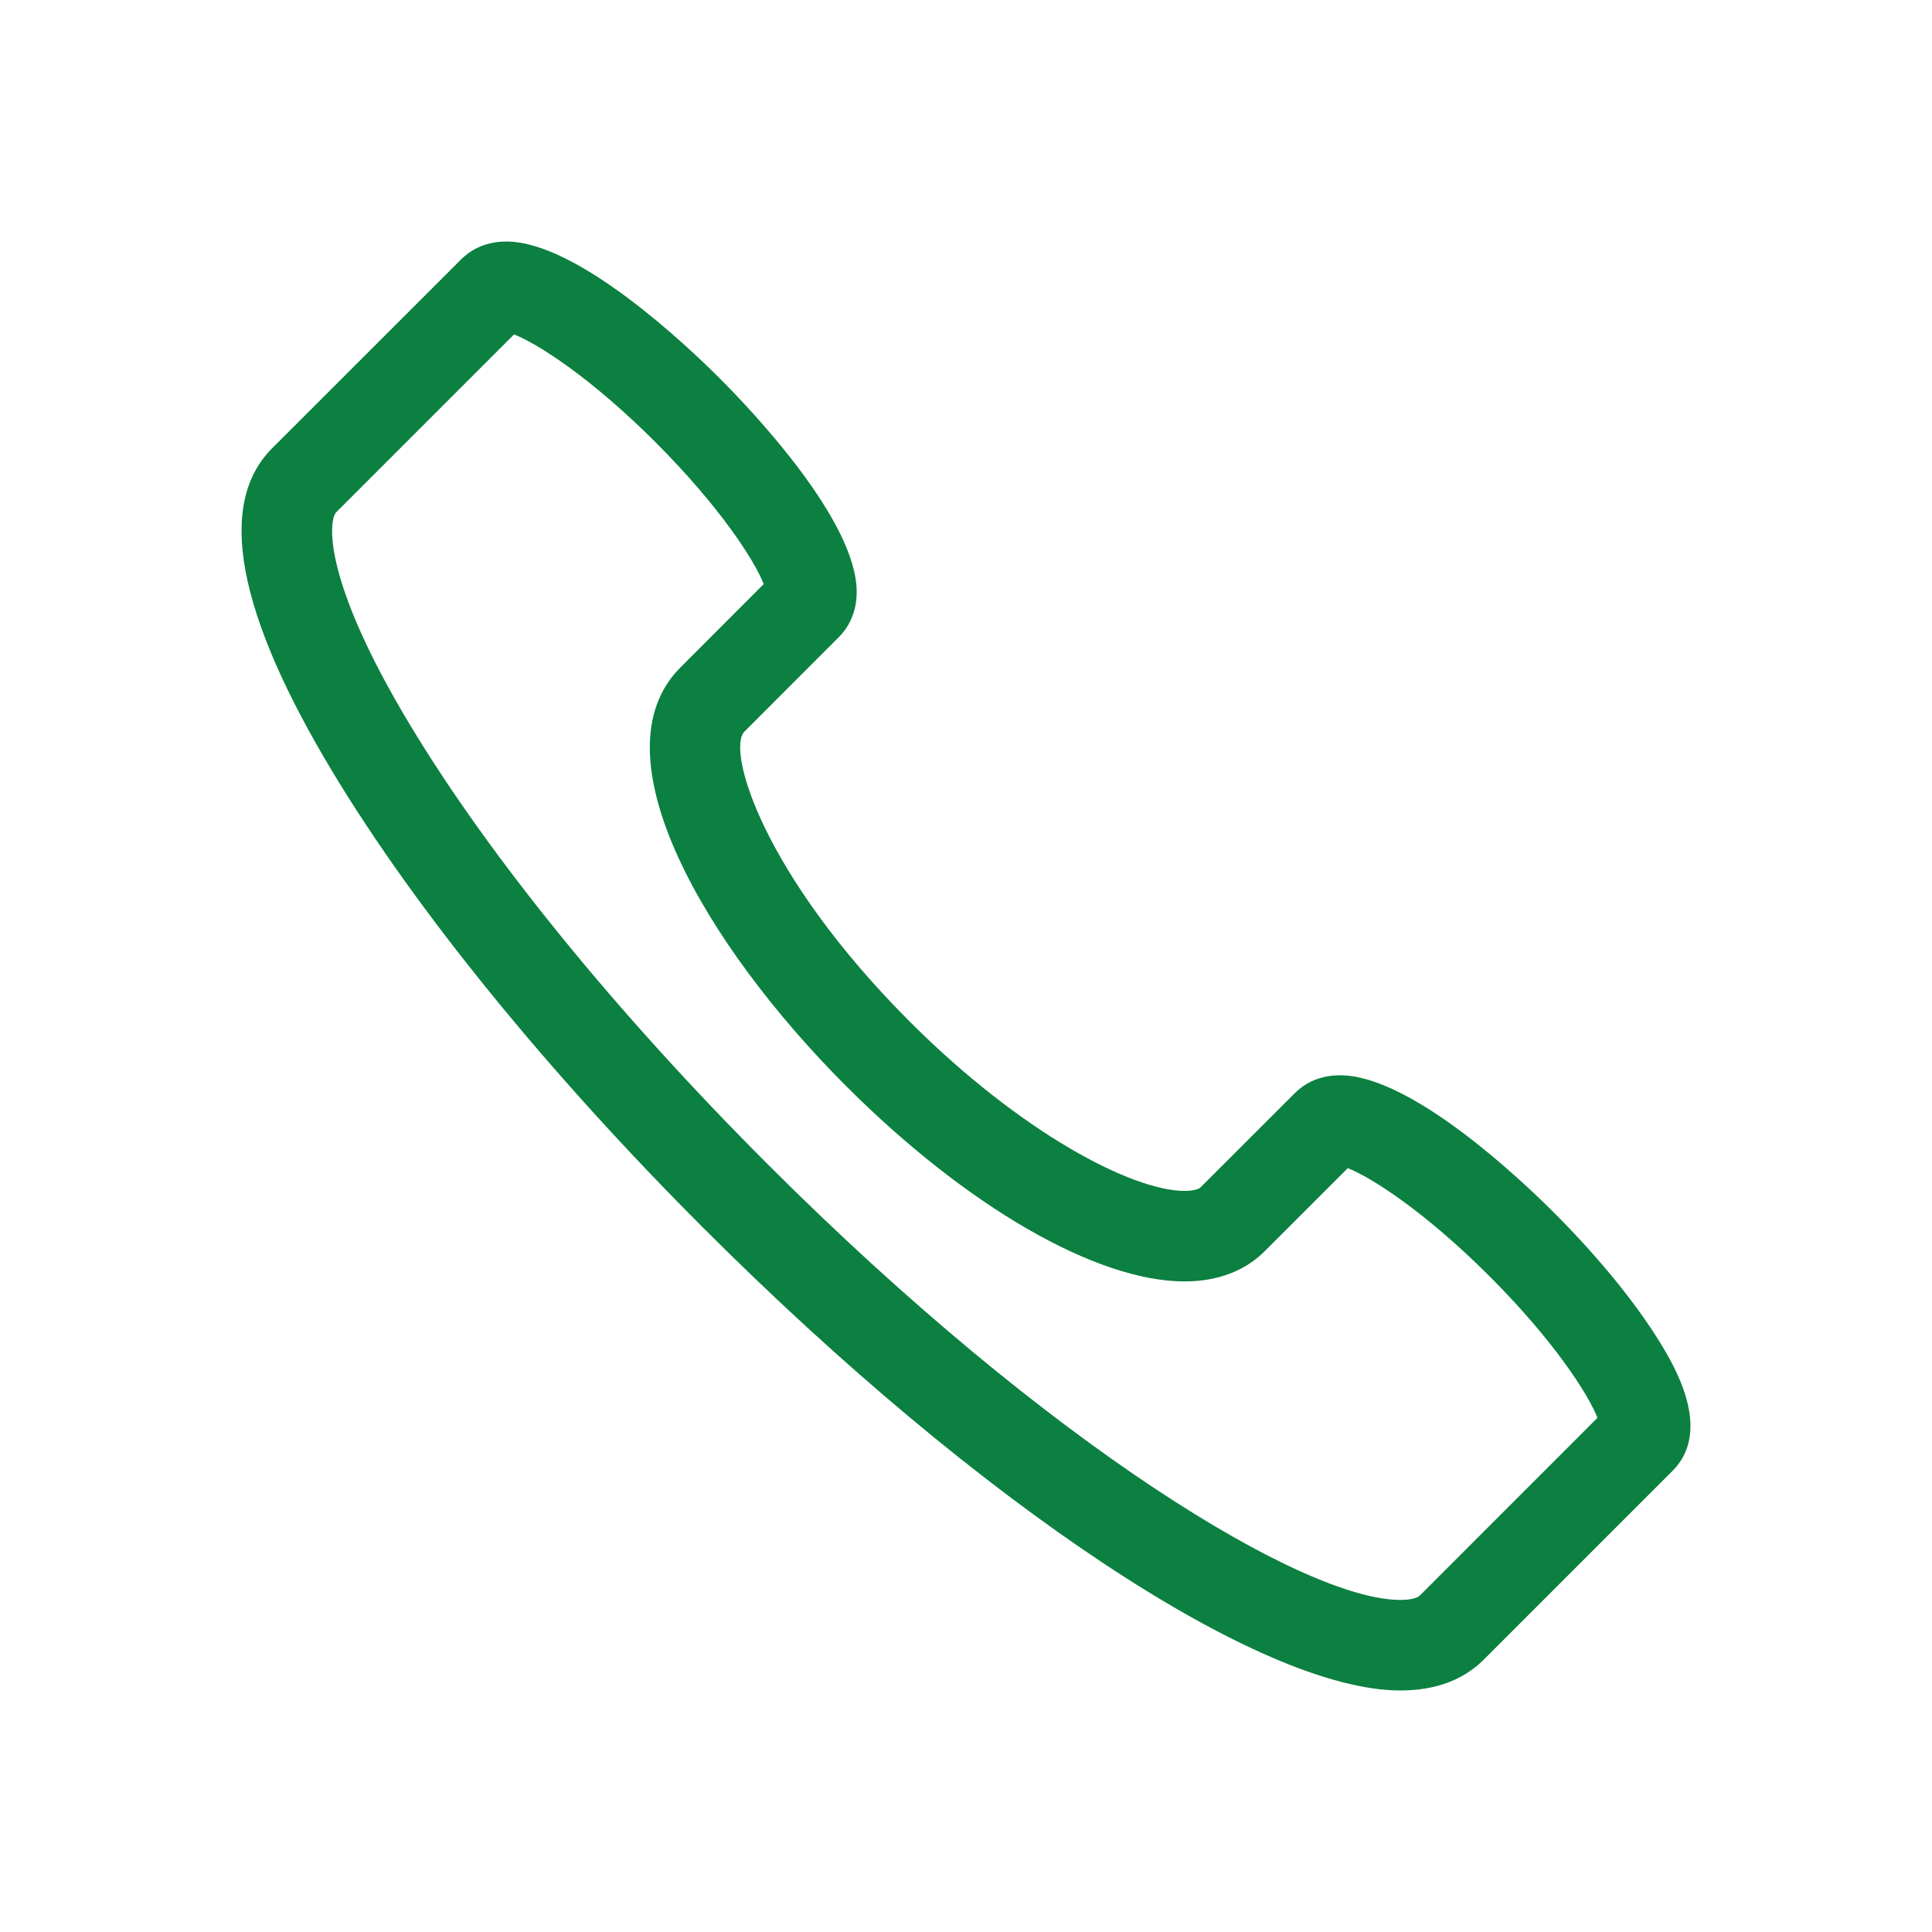
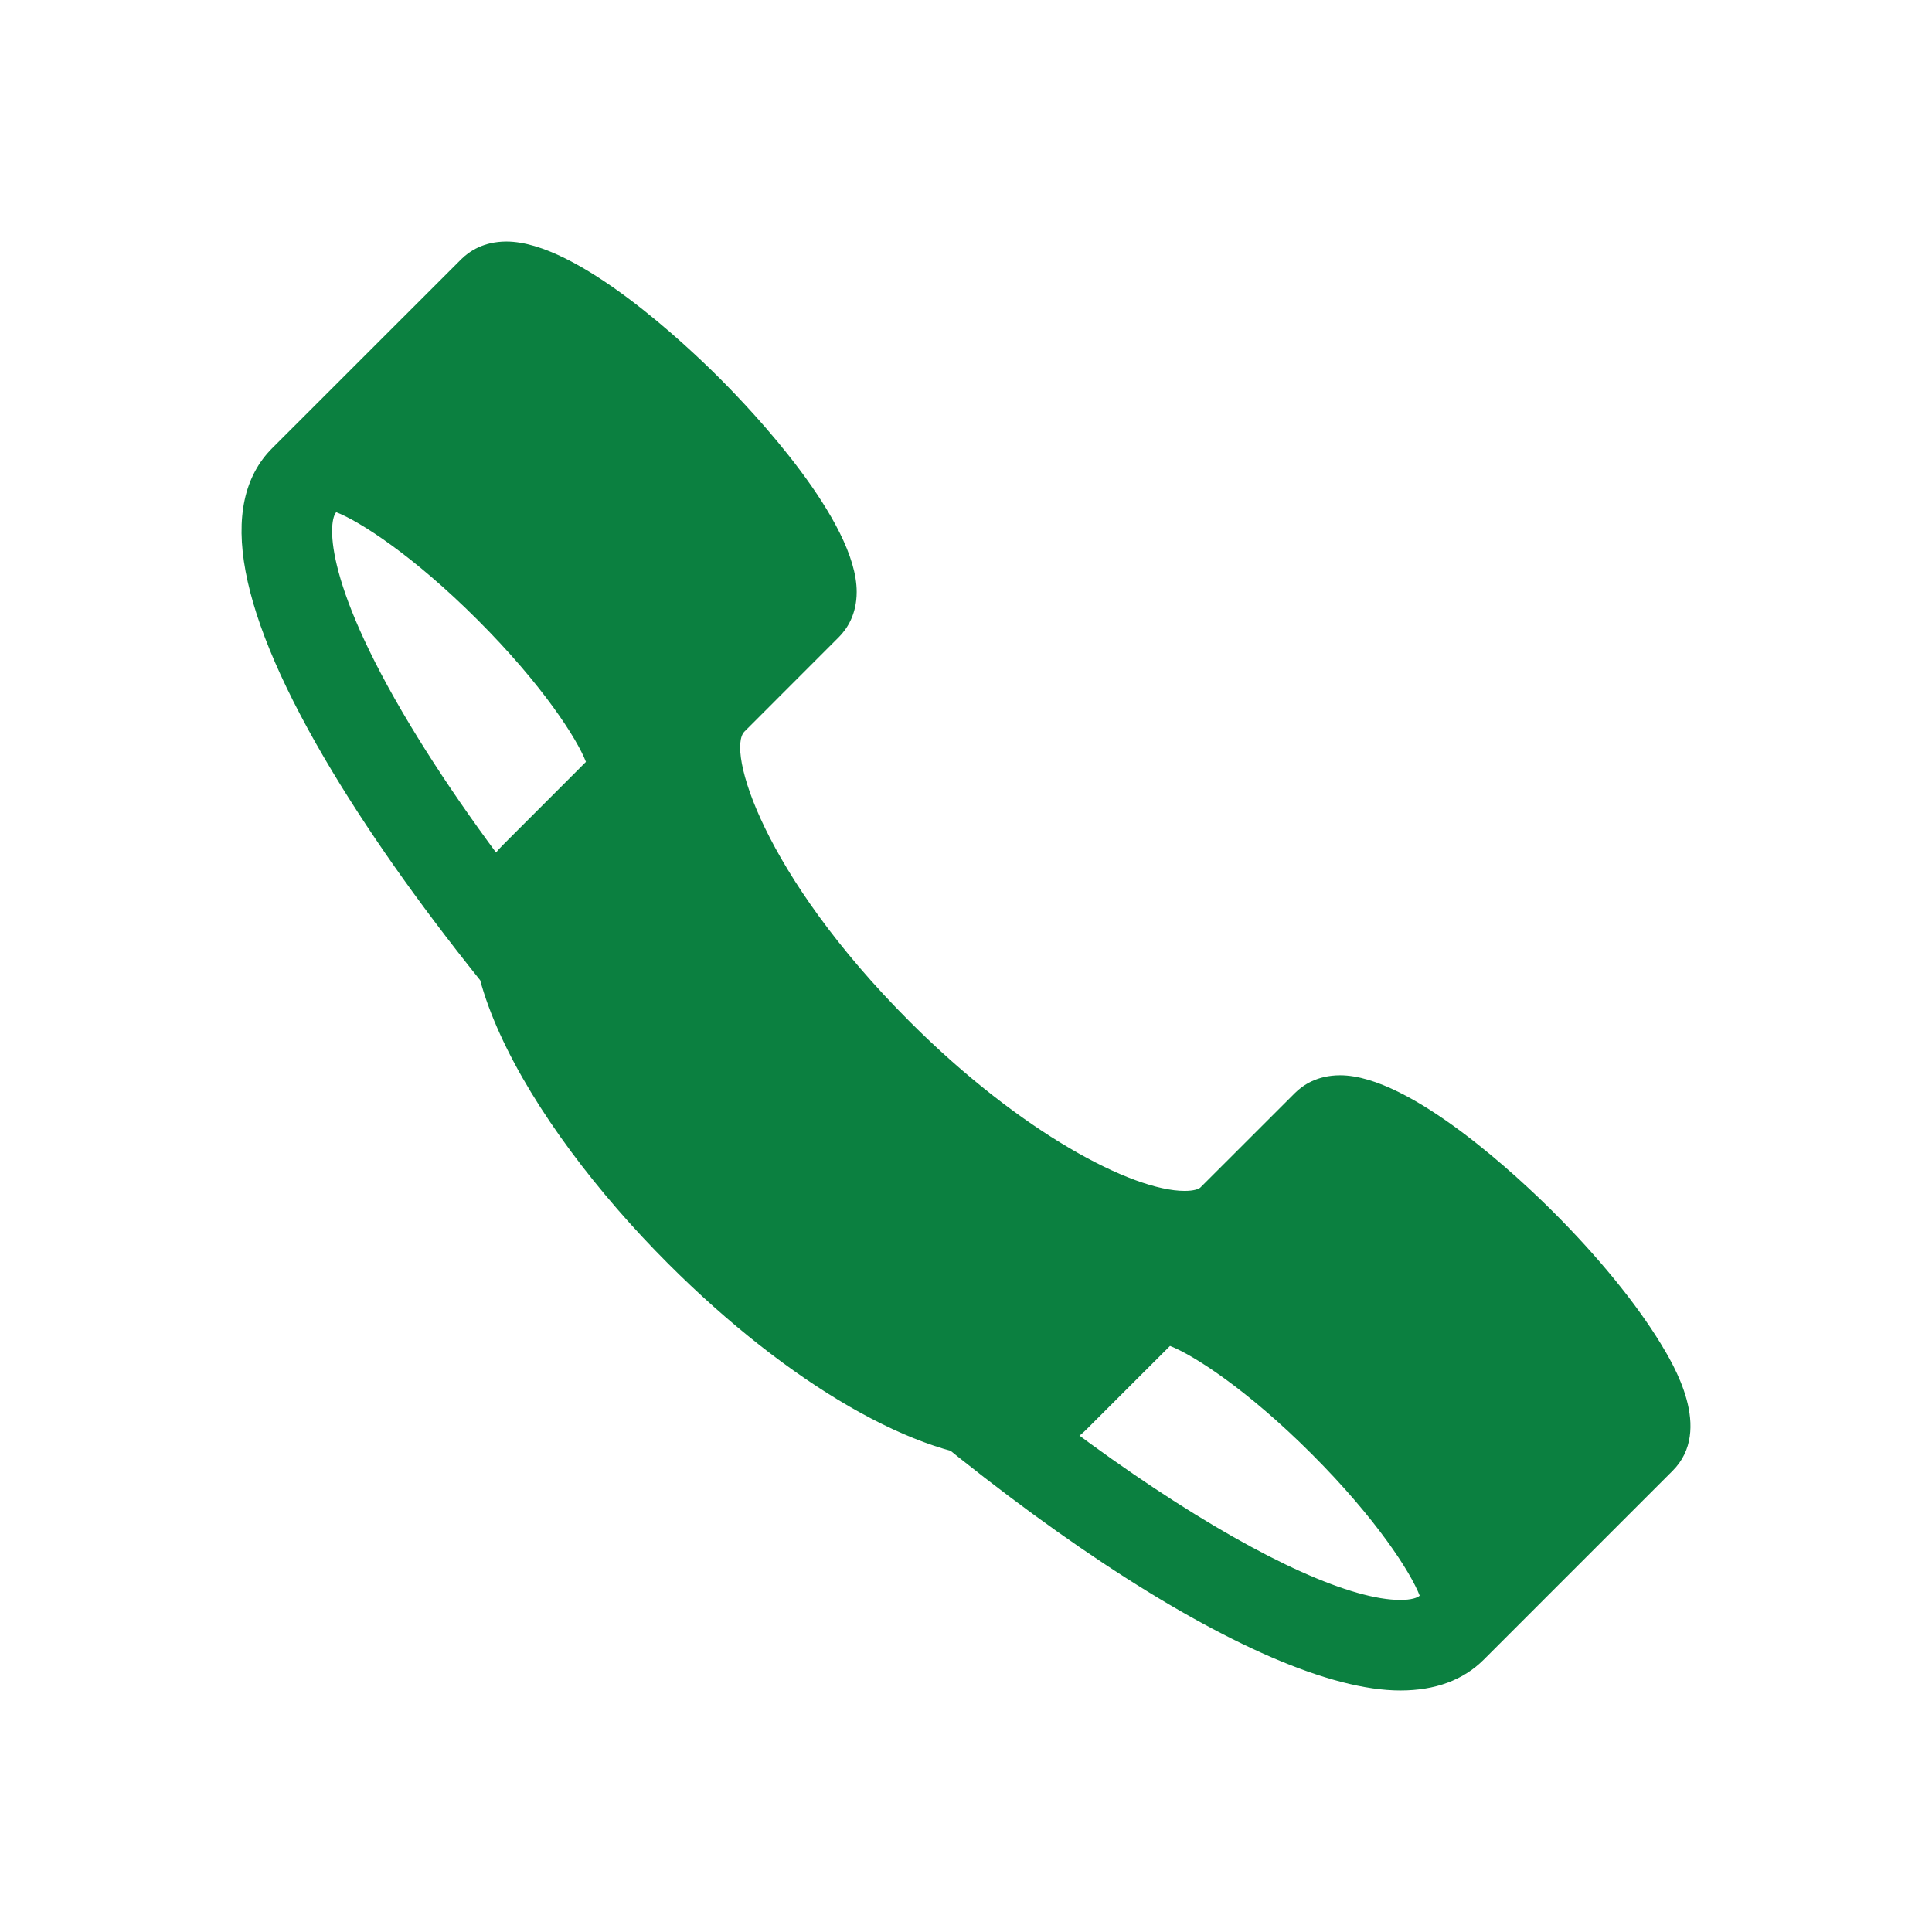
<svg xmlns="http://www.w3.org/2000/svg" enable-background="new 0 0 26 26" id="Slide_1" version="1.1" viewBox="0 0 64 64" xml:space="preserve" width="64" height="64">
  <defs id="defs851" />
-   <path d="m 54.991,44.473 c -0.807,-1.316 -2.059,-2.85 -3.529,-4.318 -1.064,-1.064 -4.719,-4.535 -7.068,-4.535 -0.754,0 -1.232,0.322 -1.5,0.59 l -3.129,3.127 c -0.053,0.053 -0.221,0.113 -0.523,0.113 -1.736,0 -5.418,-1.922 -9.096,-5.598 -4.904,-4.906 -6.084,-9.02 -5.484,-9.619 l 3.125,-3.127 c 0.27,-0.27 0.592,-0.748 0.592,-1.5 0.002,-2.352 -3.471,-6.006 -4.535,-7.07 -1.062,-1.064 -4.715,-4.535 -7.068,-4.535 -0.752,0 -1.23,0.32 -1.5,0.59 L 9.018,14.846 c -1.848,1.846 -1.174,5.457 2.004,10.732 2.758,4.578 7.123,9.945 12.287,15.109 9.16,9.16 18.436,15.314 23.08,15.312 1.156,0 2.084,-0.344 2.762,-1.021 l 6.256,-6.256 c 1.354,-1.354 0.021,-3.533 -0.416,-4.25 z m -7.961,8.385 C 46.959,52.926 46.756,53 46.389,53 43.227,53 34.807,47.941 25.43,38.566 20.432,33.568 16.229,28.406 13.592,24.029 10.621,19.1 10.901,17.205 11.139,16.967 l 5.889,-5.889 c 0.768,0.297 2.547,1.43 4.693,3.578 2.146,2.148 3.281,3.926 3.578,4.693 l -2.76,2.762 c -2.877,2.877 0.826,9.201 5.484,13.861 3.996,3.996 8.295,6.477 11.217,6.477 1.365,0 2.191,-0.539 2.645,-0.992 l 2.762,-2.76 c 0.768,0.297 2.545,1.432 4.693,3.578 2.146,2.146 3.281,3.926 3.578,4.693 z" fill="#0b8040" id="path846" style="stroke-width:2" />
+   <path d="m 54.991,44.473 c -0.807,-1.316 -2.059,-2.85 -3.529,-4.318 -1.064,-1.064 -4.719,-4.535 -7.068,-4.535 -0.754,0 -1.232,0.322 -1.5,0.59 l -3.129,3.127 c -0.053,0.053 -0.221,0.113 -0.523,0.113 -1.736,0 -5.418,-1.922 -9.096,-5.598 -4.904,-4.906 -6.084,-9.02 -5.484,-9.619 l 3.125,-3.127 c 0.27,-0.27 0.592,-0.748 0.592,-1.5 0.002,-2.352 -3.471,-6.006 -4.535,-7.07 -1.062,-1.064 -4.715,-4.535 -7.068,-4.535 -0.752,0 -1.23,0.32 -1.5,0.59 L 9.018,14.846 c -1.848,1.846 -1.174,5.457 2.004,10.732 2.758,4.578 7.123,9.945 12.287,15.109 9.16,9.16 18.436,15.314 23.08,15.312 1.156,0 2.084,-0.344 2.762,-1.021 l 6.256,-6.256 c 1.354,-1.354 0.021,-3.533 -0.416,-4.25 z m -7.961,8.385 C 46.959,52.926 46.756,53 46.389,53 43.227,53 34.807,47.941 25.43,38.566 20.432,33.568 16.229,28.406 13.592,24.029 10.621,19.1 10.901,17.205 11.139,16.967 c 0.768,0.297 2.547,1.43 4.693,3.578 2.146,2.148 3.281,3.926 3.578,4.693 l -2.76,2.762 c -2.877,2.877 0.826,9.201 5.484,13.861 3.996,3.996 8.295,6.477 11.217,6.477 1.365,0 2.191,-0.539 2.645,-0.992 l 2.762,-2.76 c 0.768,0.297 2.545,1.432 4.693,3.578 2.146,2.146 3.281,3.926 3.578,4.693 z" fill="#0b8040" id="path846" style="stroke-width:2" />
</svg>